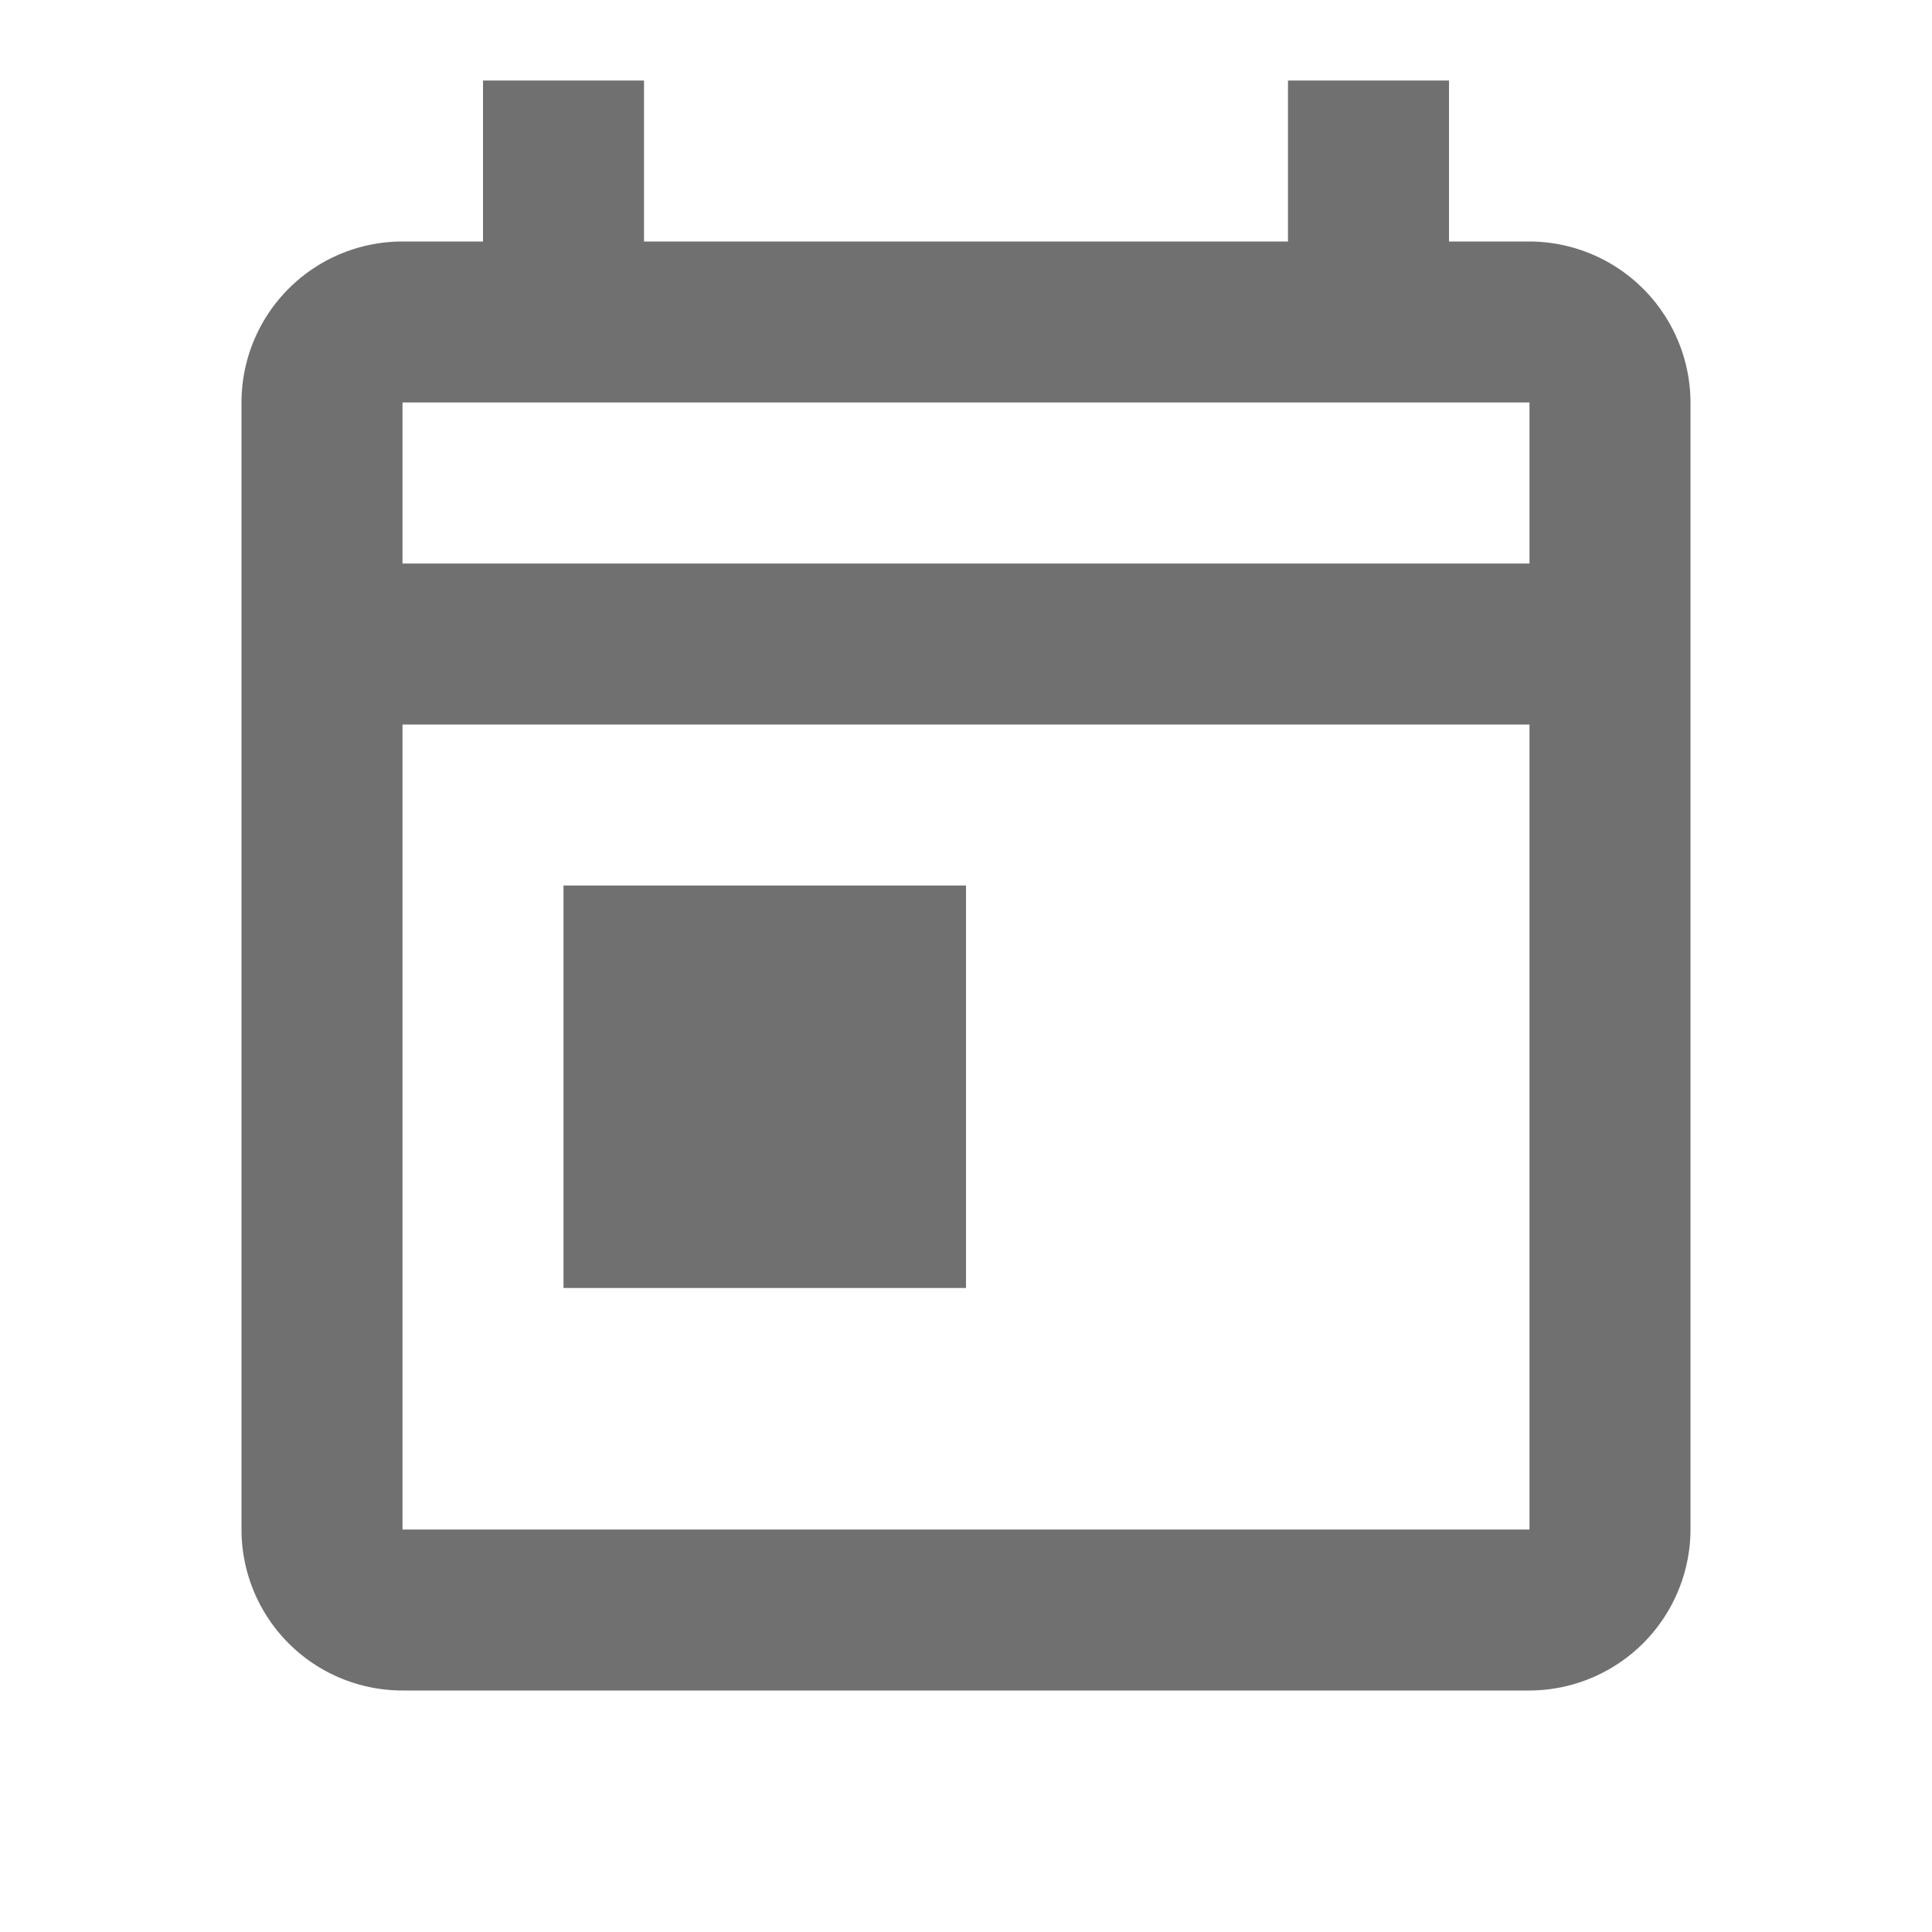
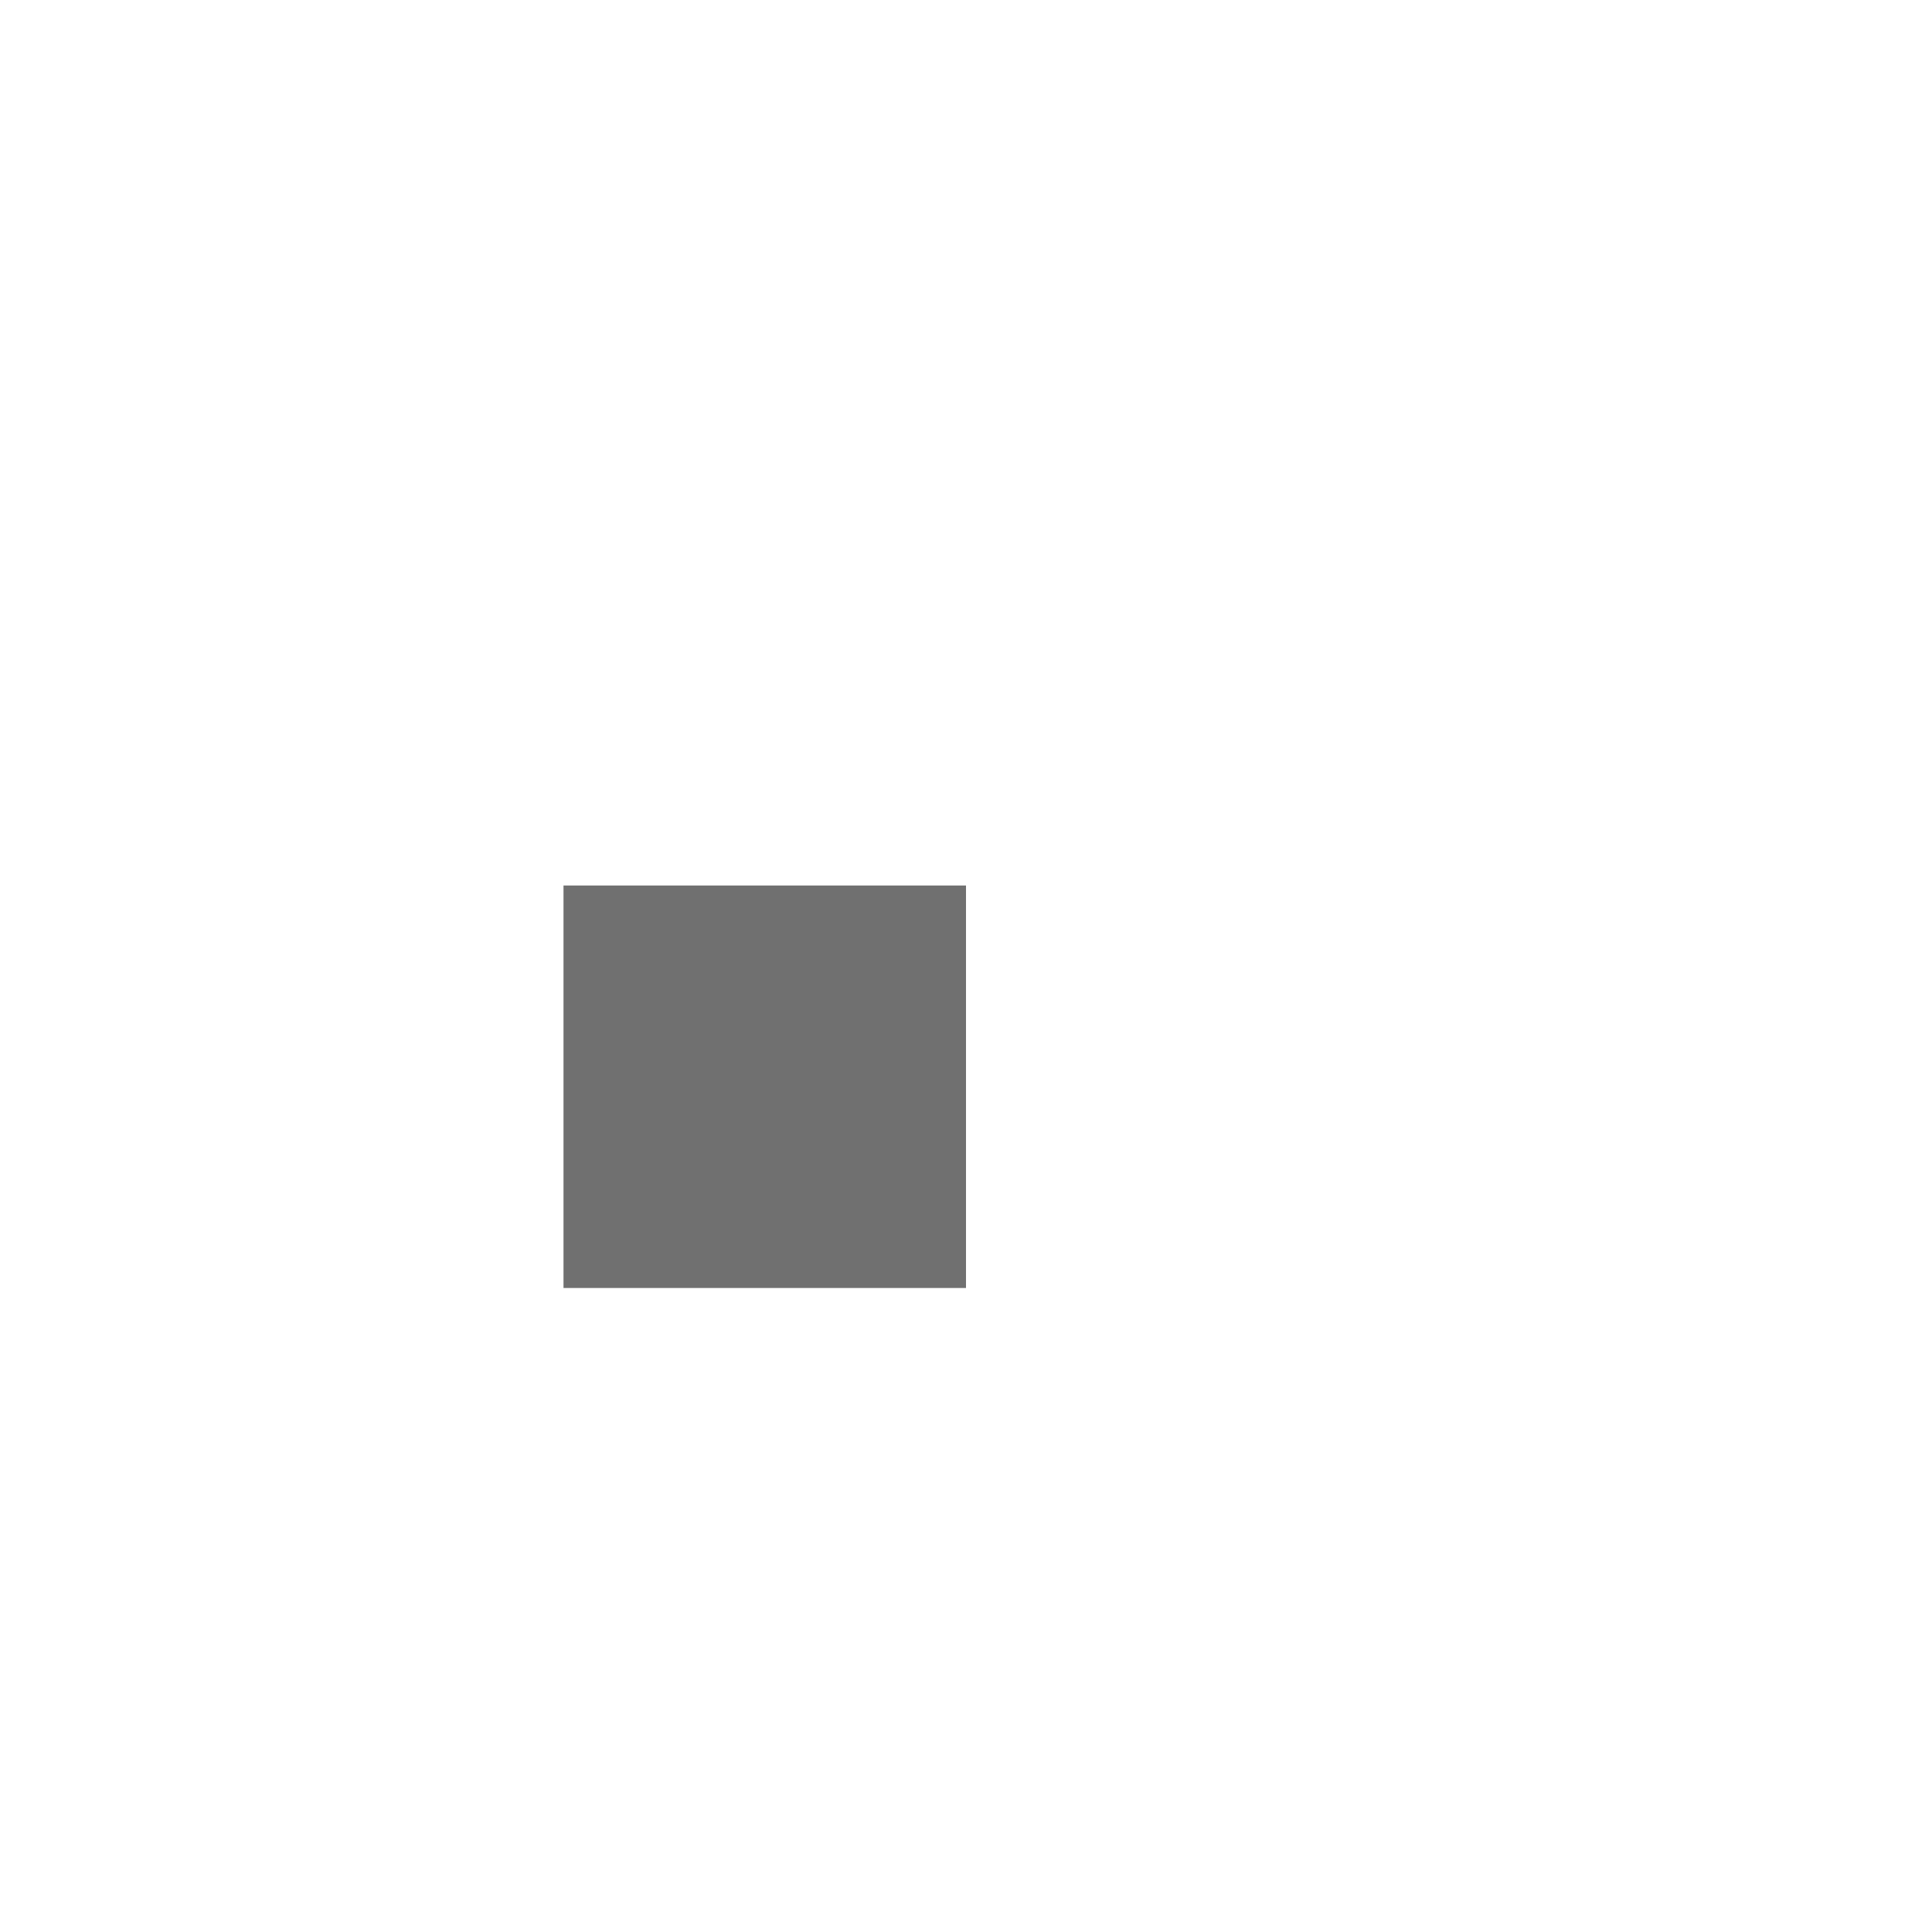
<svg xmlns="http://www.w3.org/2000/svg" id="outline-today-24px" width="24" height="24" viewBox="0 0 24 24">
  <g id="Bounding_Boxes">
-     <path id="Path_2522" data-name="Path 2522" d="M0,0H24V24H0Z" fill="none" />
-   </g>
+     </g>
  <g id="Outline">
    <g id="Group_117" data-name="Group 117">
-       <path id="Path_2523" data-name="Path 2523" d="M19,3H18V1H16V3H8V1H6V3H5A2,2,0,0,0,3,5V19a2,2,0,0,0,2,2H19a2.006,2.006,0,0,0,2-2V5A2.006,2.006,0,0,0,19,3Zm0,16H5V9H19ZM19,7H5V5H19Z" fill="#707070" />
      <rect id="Rectangle_66" data-name="Rectangle 66" width="5" height="5" transform="translate(7 11)" fill="#707070" />
    </g>
  </g>
</svg>